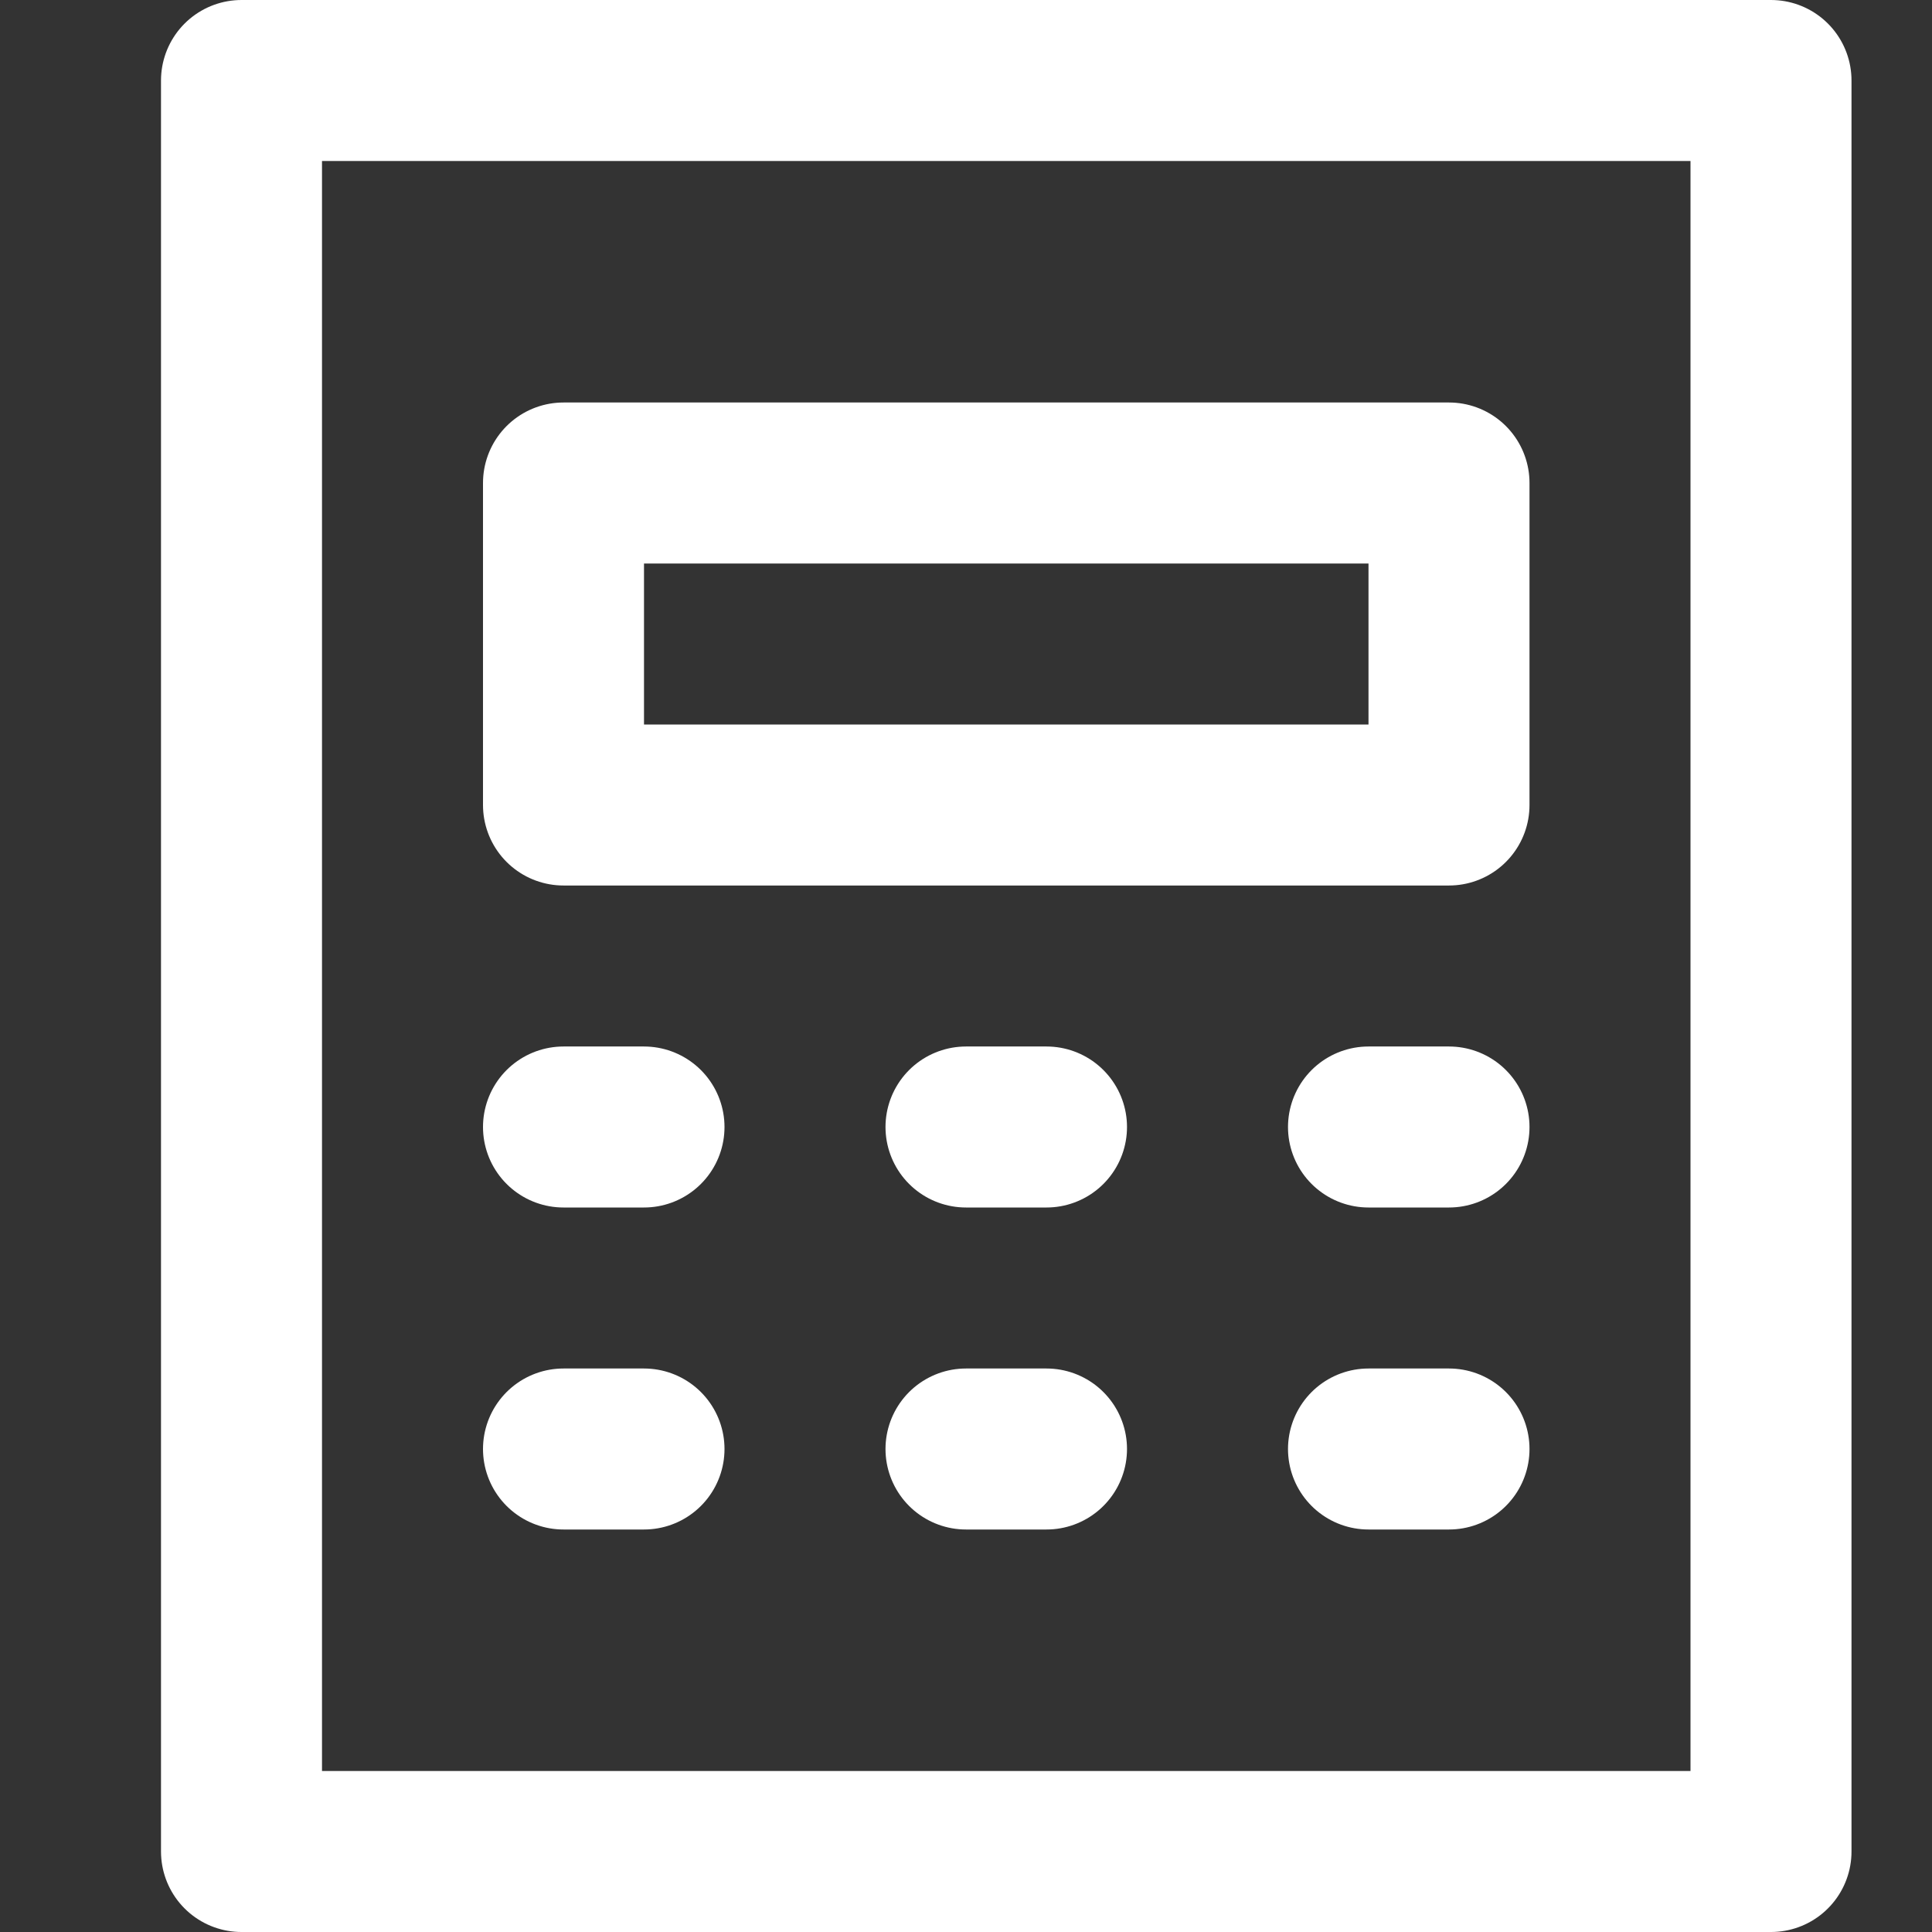
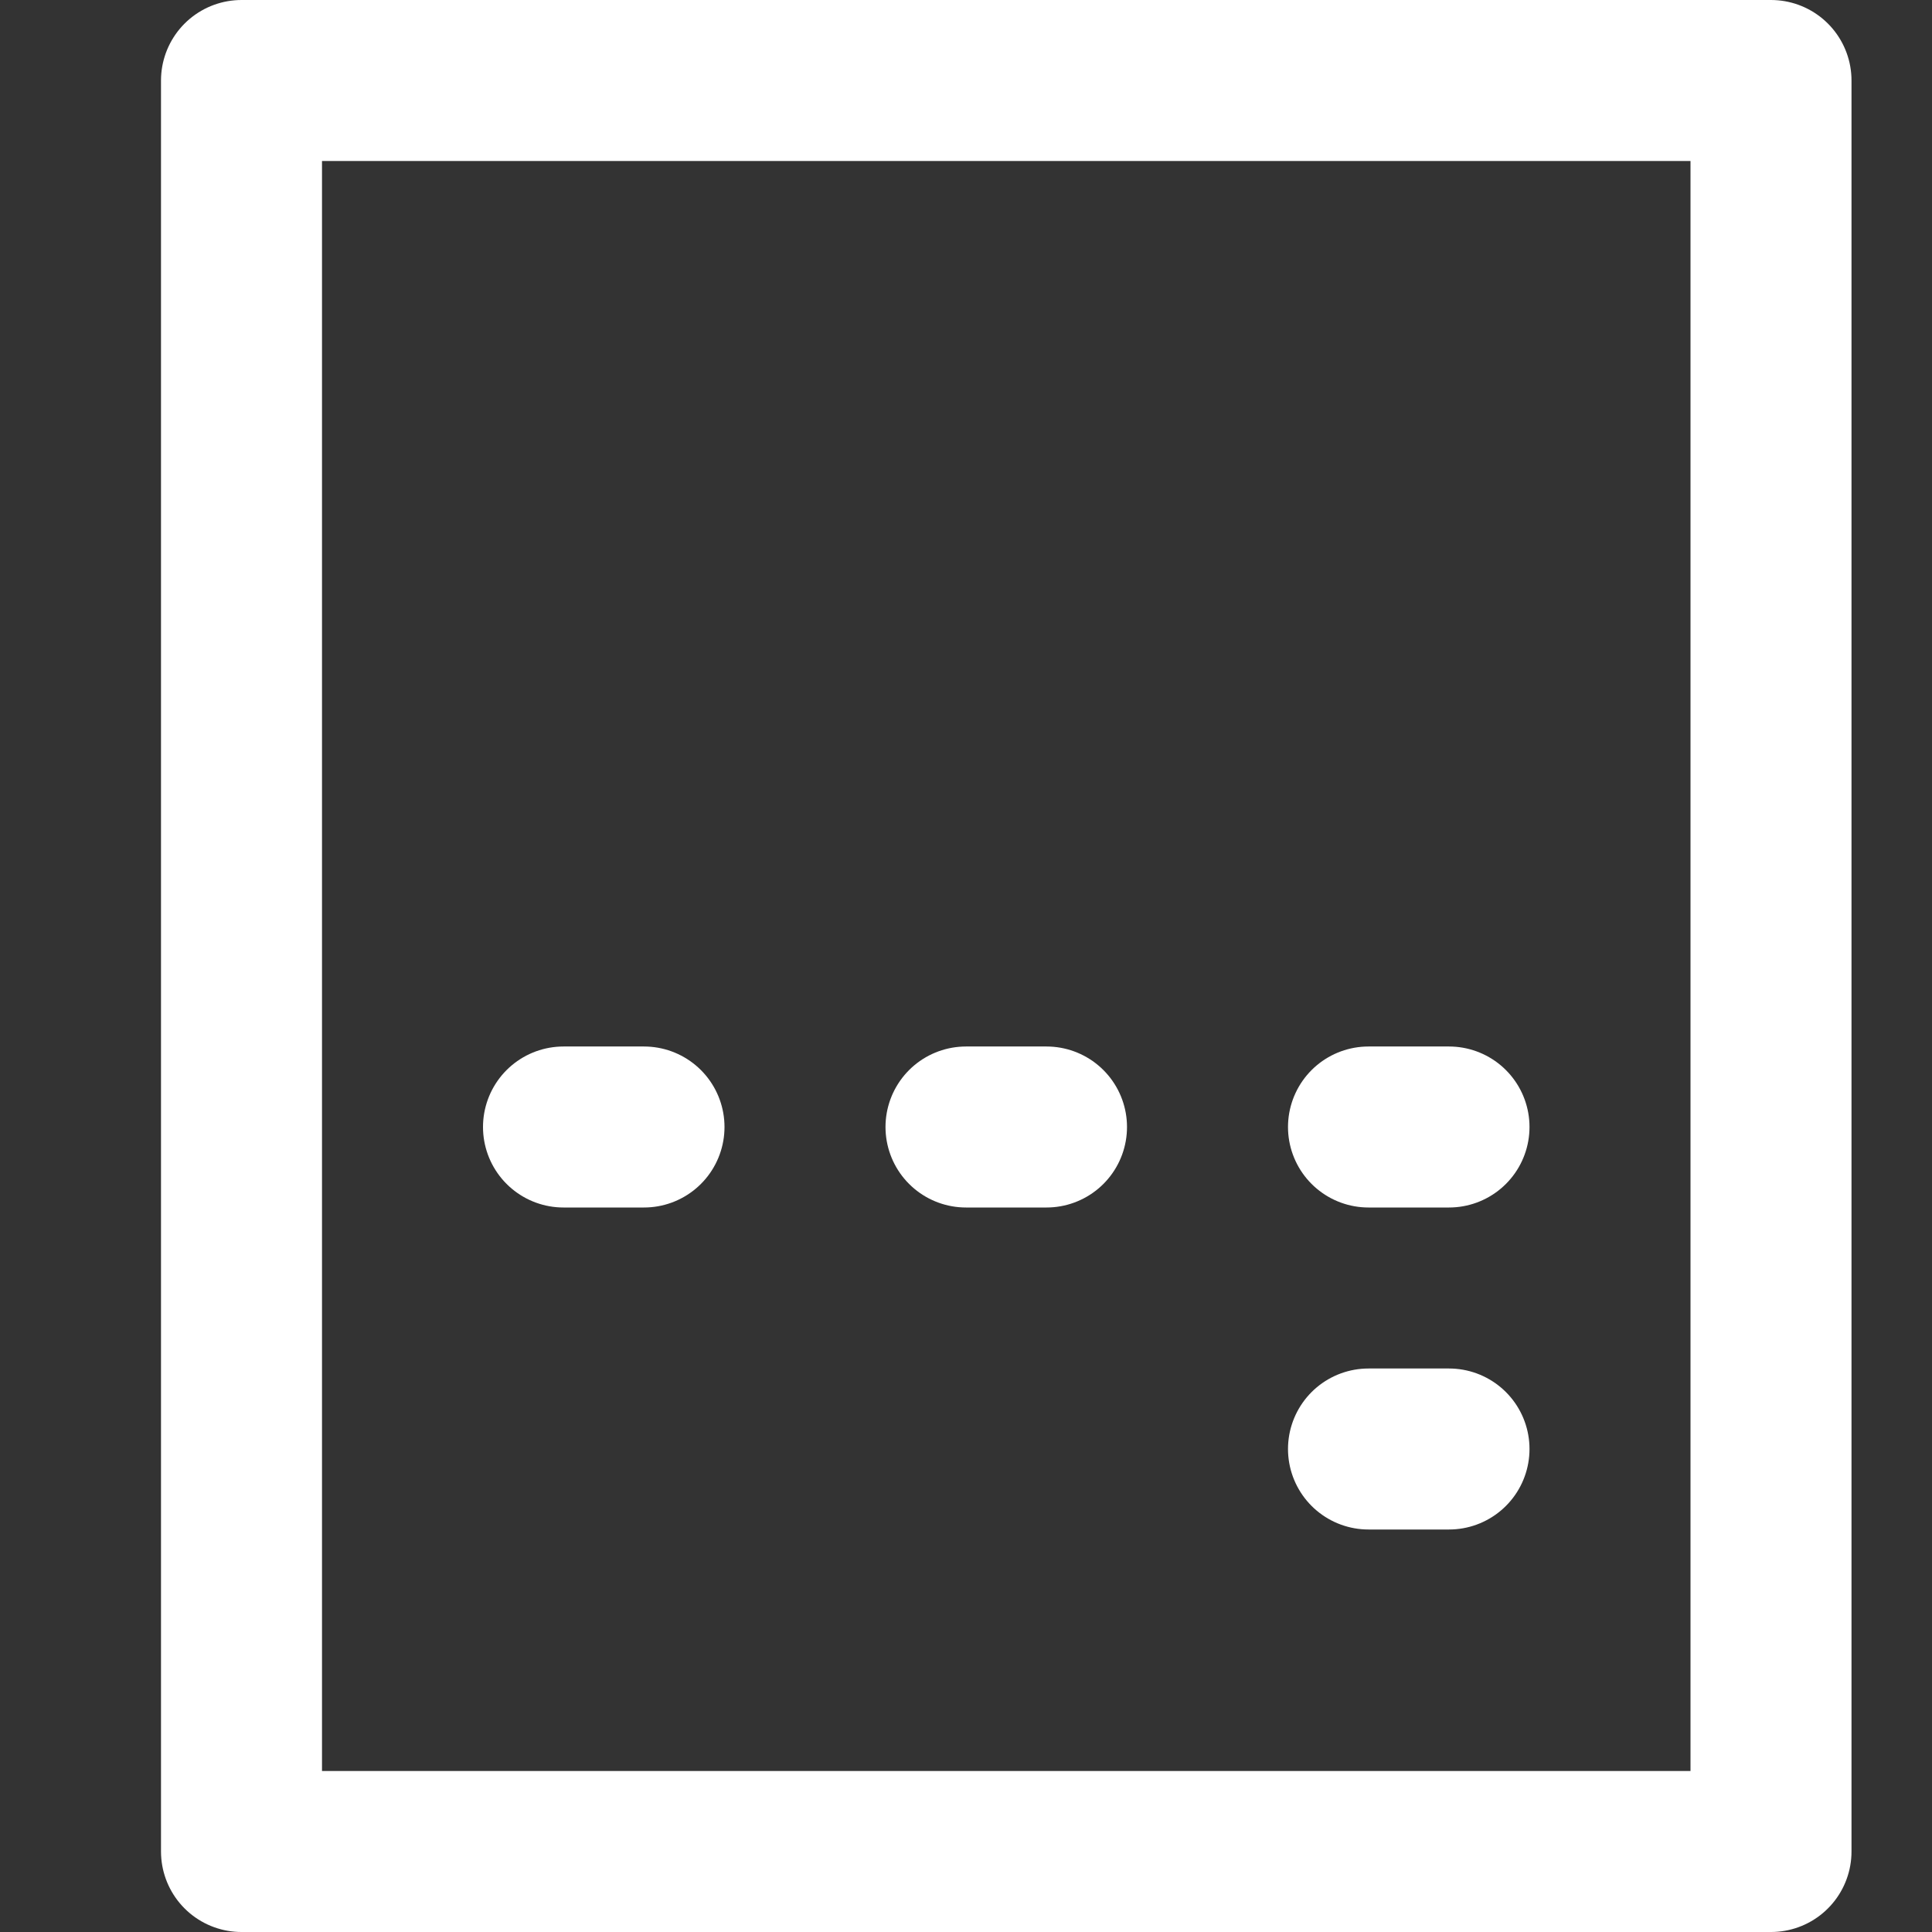
<svg xmlns="http://www.w3.org/2000/svg" height="24" width="24" viewBox="0 0 24 24">
  <rect x="0" y="0" width="24" height="24" fill="#333333" stroke="none" />
  <title>calculator</title>
  <g stroke-linecap="round" stroke-width="2" fill="none" stroke="#ffffff" stroke-linejoin="round" class="nc-icon-wrapper">
    <rect x="3" y="1" width="19" height="22" />
-     <rect x="7" y="6" width="11" height="4" stroke="#ffffff" />
    <line x1="7" y1="14" x2="8" y2="14" stroke="#ffffff" />
    <line x1="12" y1="14" x2="13" y2="14" stroke="#ffffff" />
-     <line x1="7" y1="18" x2="8" y2="18" stroke="#ffffff" />
-     <line x1="12" y1="18" x2="13" y2="18" stroke="#ffffff" />
    <line x1="17" y1="14" x2="18" y2="14" stroke="#ffffff" />
    <line x1="17" y1="18" x2="18" y2="18" stroke="#ffffff" />
  </g>
</svg>